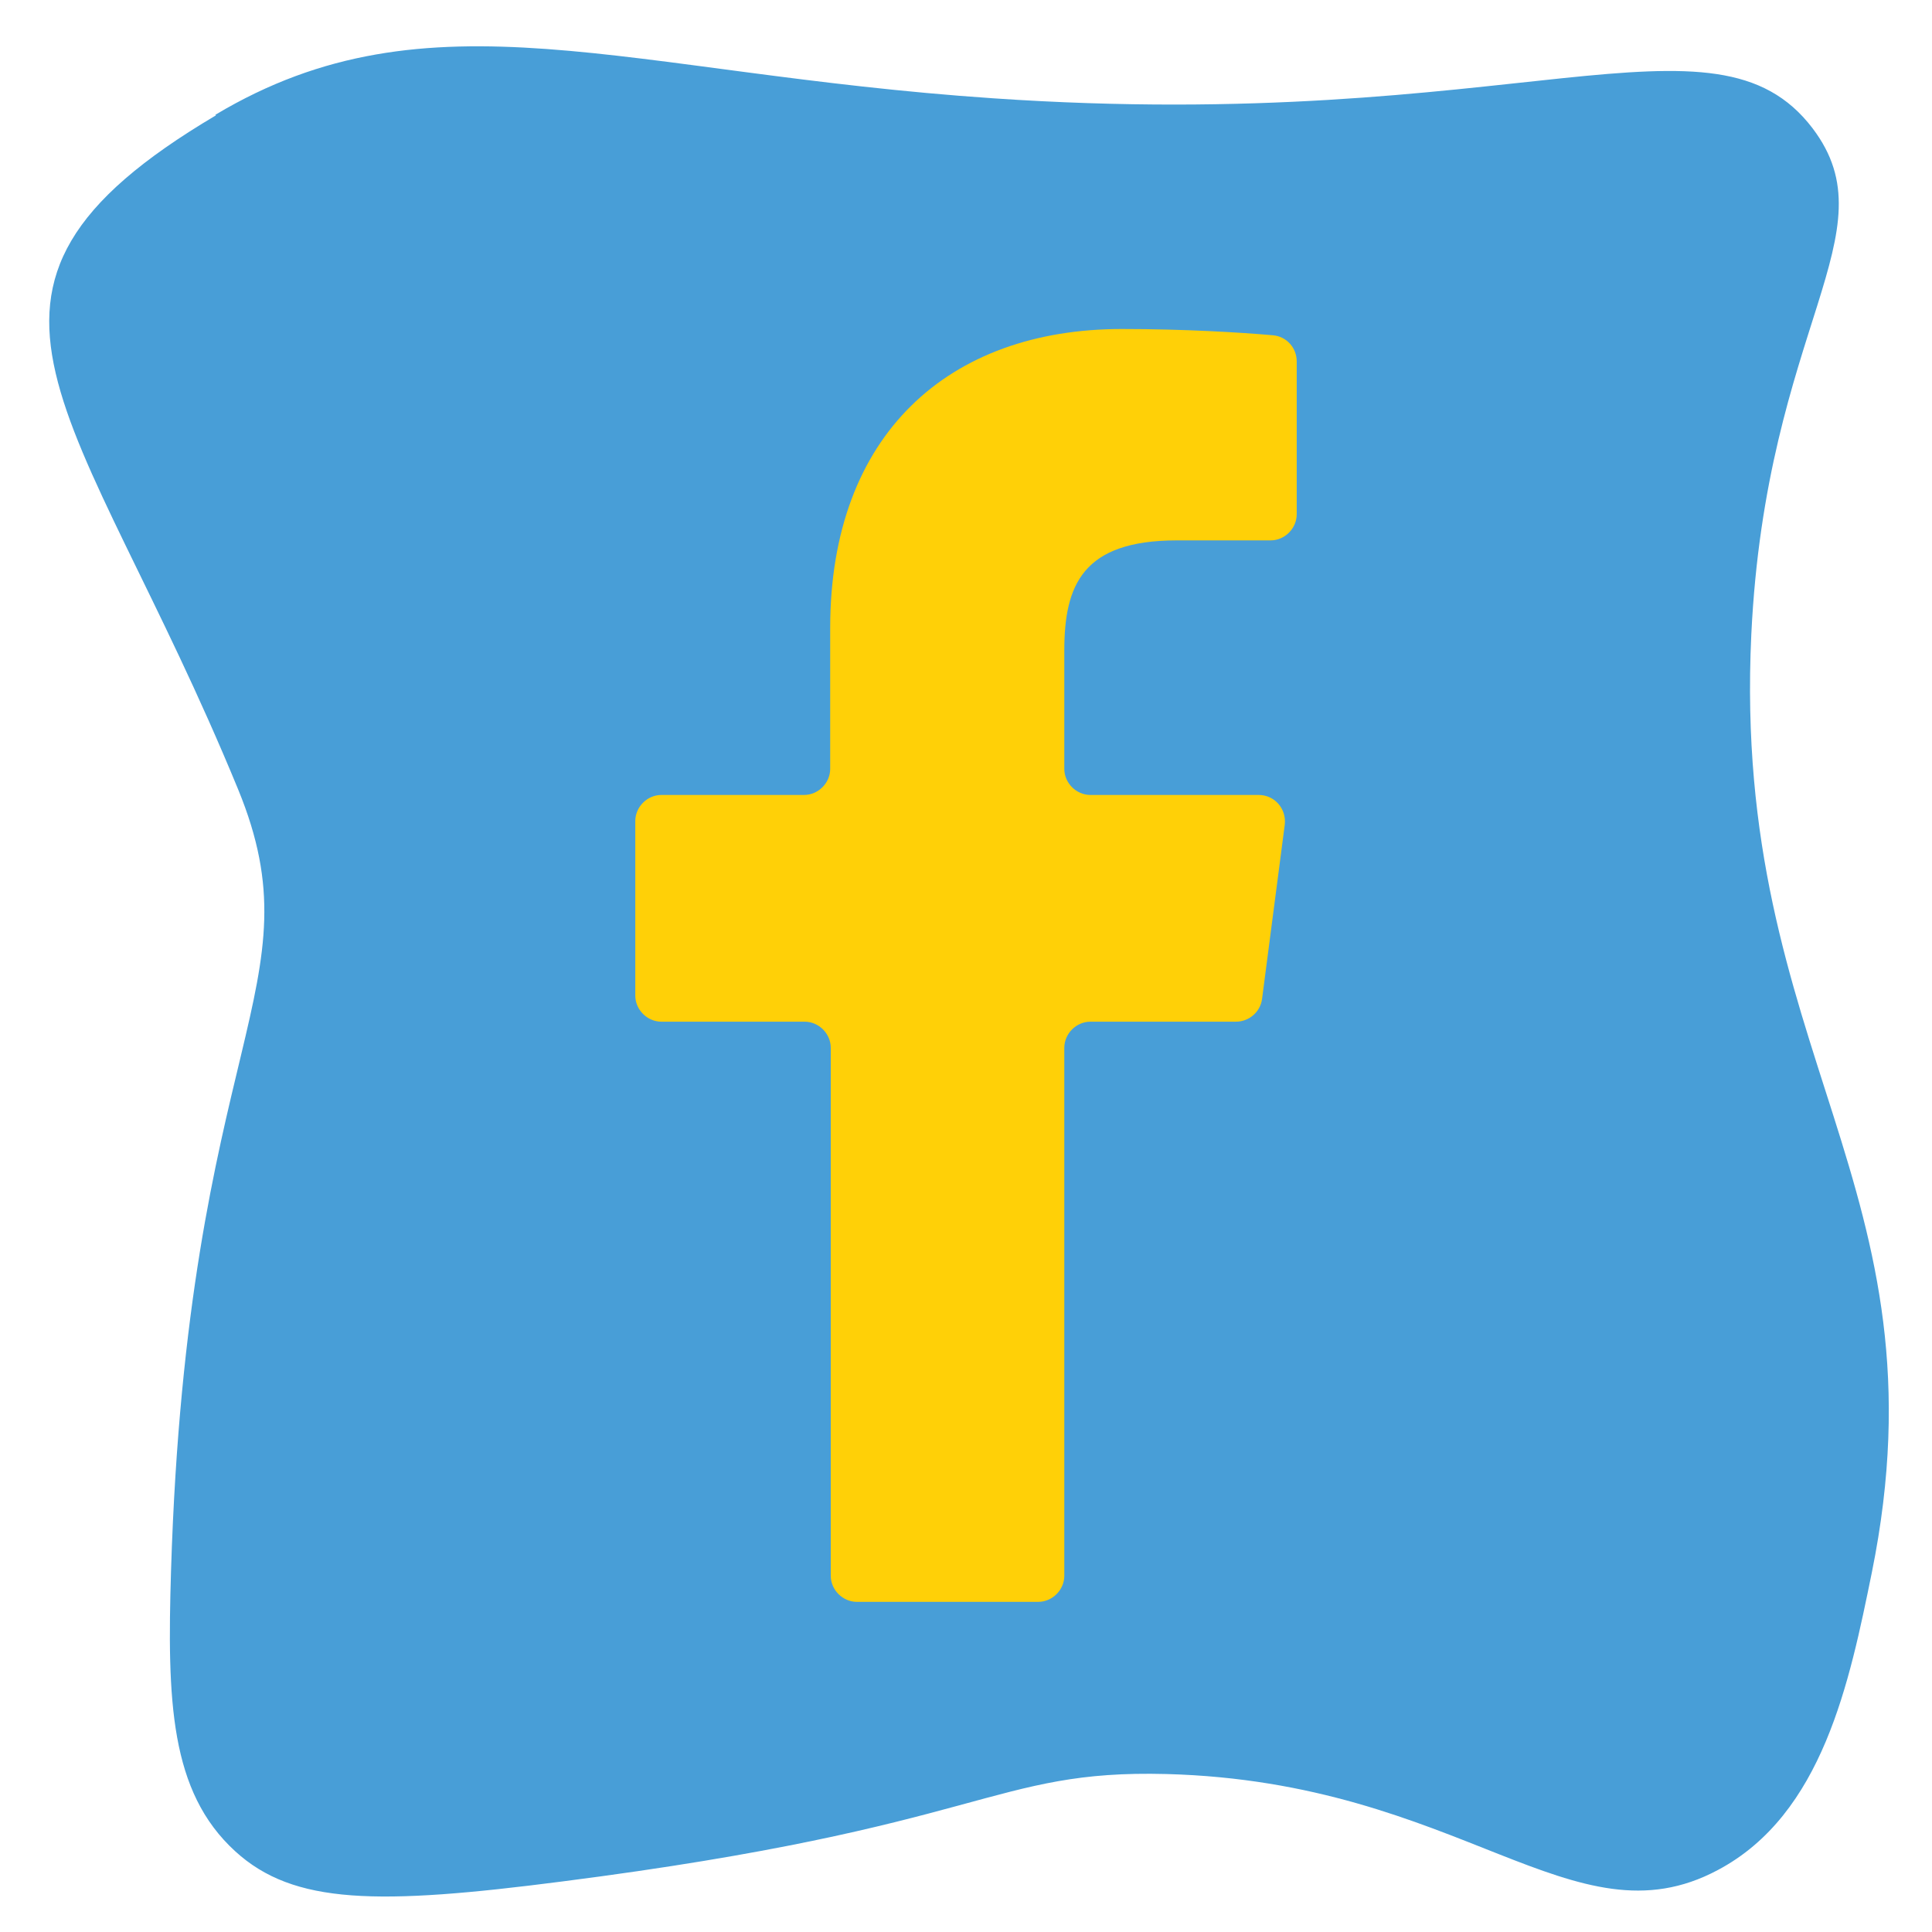
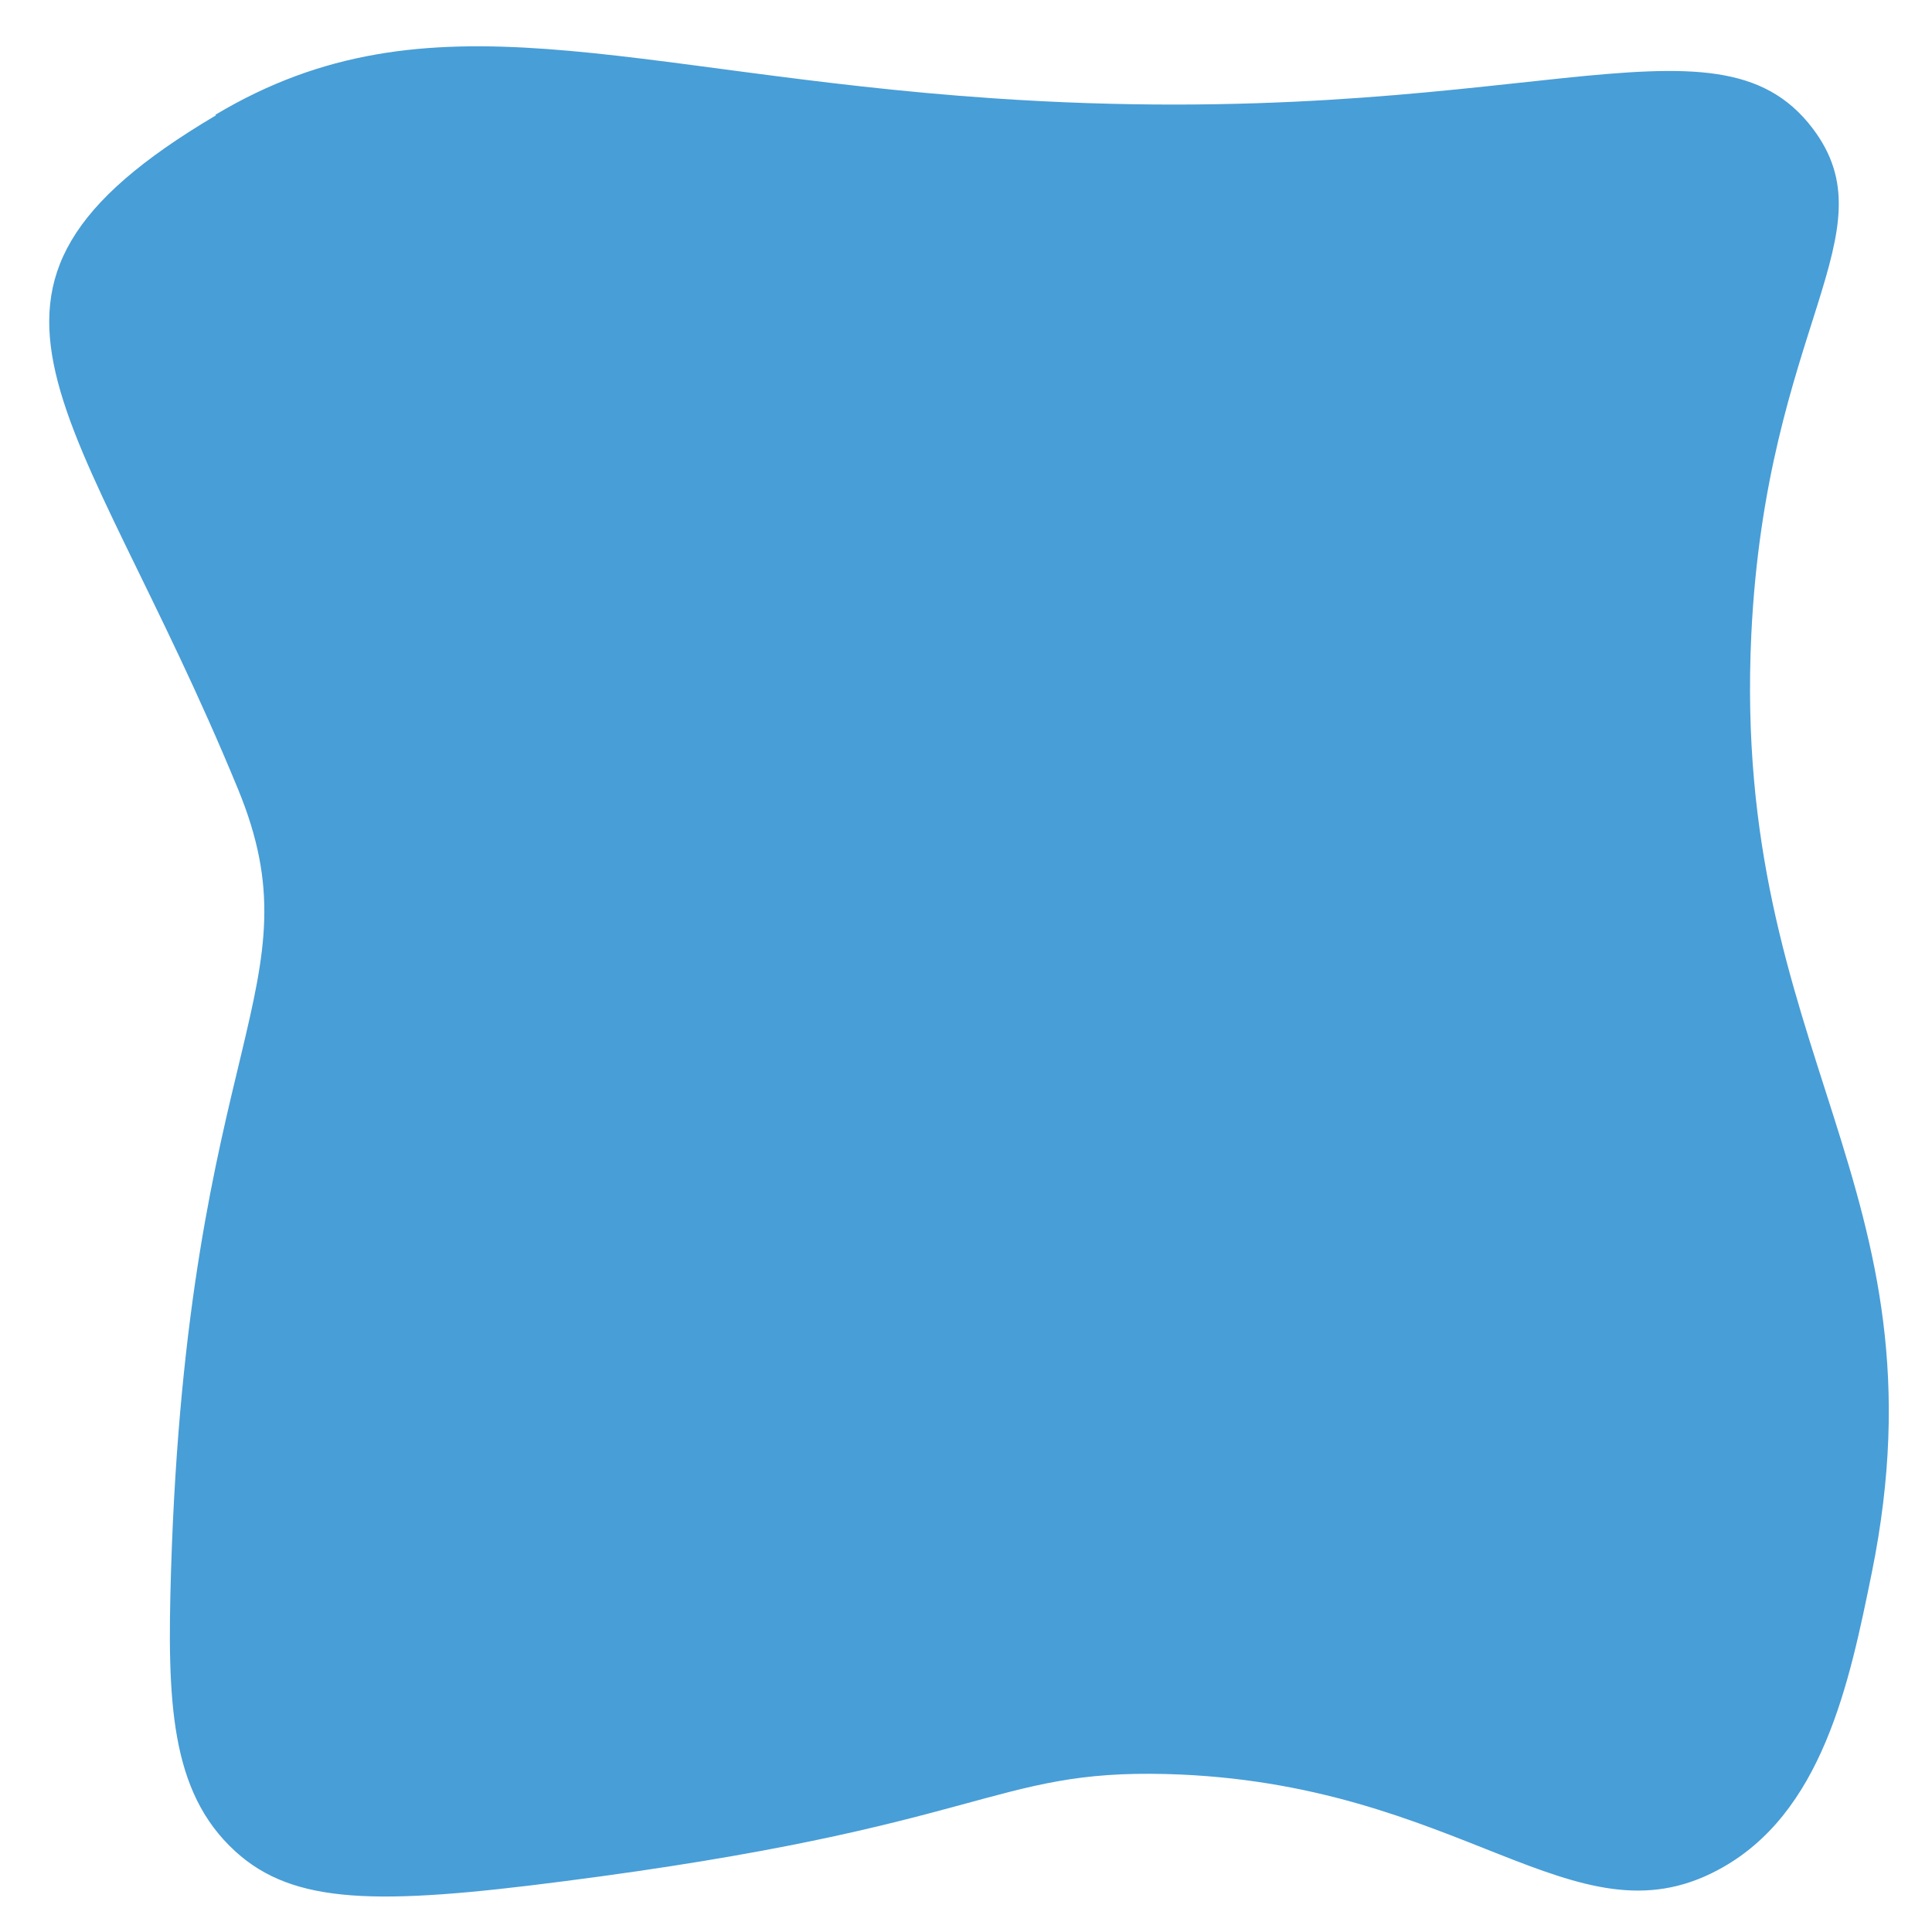
<svg xmlns="http://www.w3.org/2000/svg" id="uuid-8ddf423a-f581-4fbd-acd5-729e642f74e5" width="34" height="34" viewBox="0 0 34 34">
  <defs>
    <style>.uuid-99205b64-4f2d-409a-a093-e06456512cc7{fill:#ffd007;}.uuid-6c3261da-3518-4c0b-be41-3affe86a30c2{fill:#489ed7;}</style>
  </defs>
  <path class="uuid-6c3261da-3518-4c0b-be41-3affe86a30c2" d="m3.8,2.03c-5.24,3.1-2.41,5.05.39,11.86,1.43,3.48-.89,4.38-1.18,13.75-.07,2.29-.02,3.89,1.13,4.94,1.03.94,2.51.95,5.76.53,7.49-.96,7.54-1.97,10.63-1.89,5.19.14,7.15,3.05,9.7,1.69,1.85-.98,2.32-3.32,2.71-5.23,1.38-6.81-2.47-9.13-2.12-16.51.26-5.43,2.48-7.06,1.08-8.91-1.73-2.28-5.21.1-14.42-.53-6.48-.44-9.91-1.97-13.69.29Z" />
  <g id="uuid-23834e09-61da-47c7-be02-a0d7431d73f7">
-     <path class="uuid-99205b64-4f2d-409a-a093-e06456512cc7" d="m14.62,27.74v-9.3c0-.25-.21-.46-.46-.46h-2.52c-.25,0-.46-.21-.46-.46v-3.07c0-.25.21-.46.46-.46h2.51c.25,0,.46-.21.46-.46v-2.48c0-3.41,2.09-5.26,5.13-5.26,1.11,0,2.09.06,2.66.11.24.02.42.22.42.46v2.69c0,.25-.21.46-.46.46h-1.65c-1.66,0-1.98.79-1.98,1.94v2.08c0,.25.21.46.46.46h2.96c.28,0,.49.24.46.52l-.4,3.07c-.03.23-.23.4-.46.4h-2.56c-.25,0-.46.21-.46.46v9.29c0,.25-.21.46-.46.46h-3.19c-.25,0-.46-.21-.46-.46Z" />
-   </g>
+     </g>
</svg>